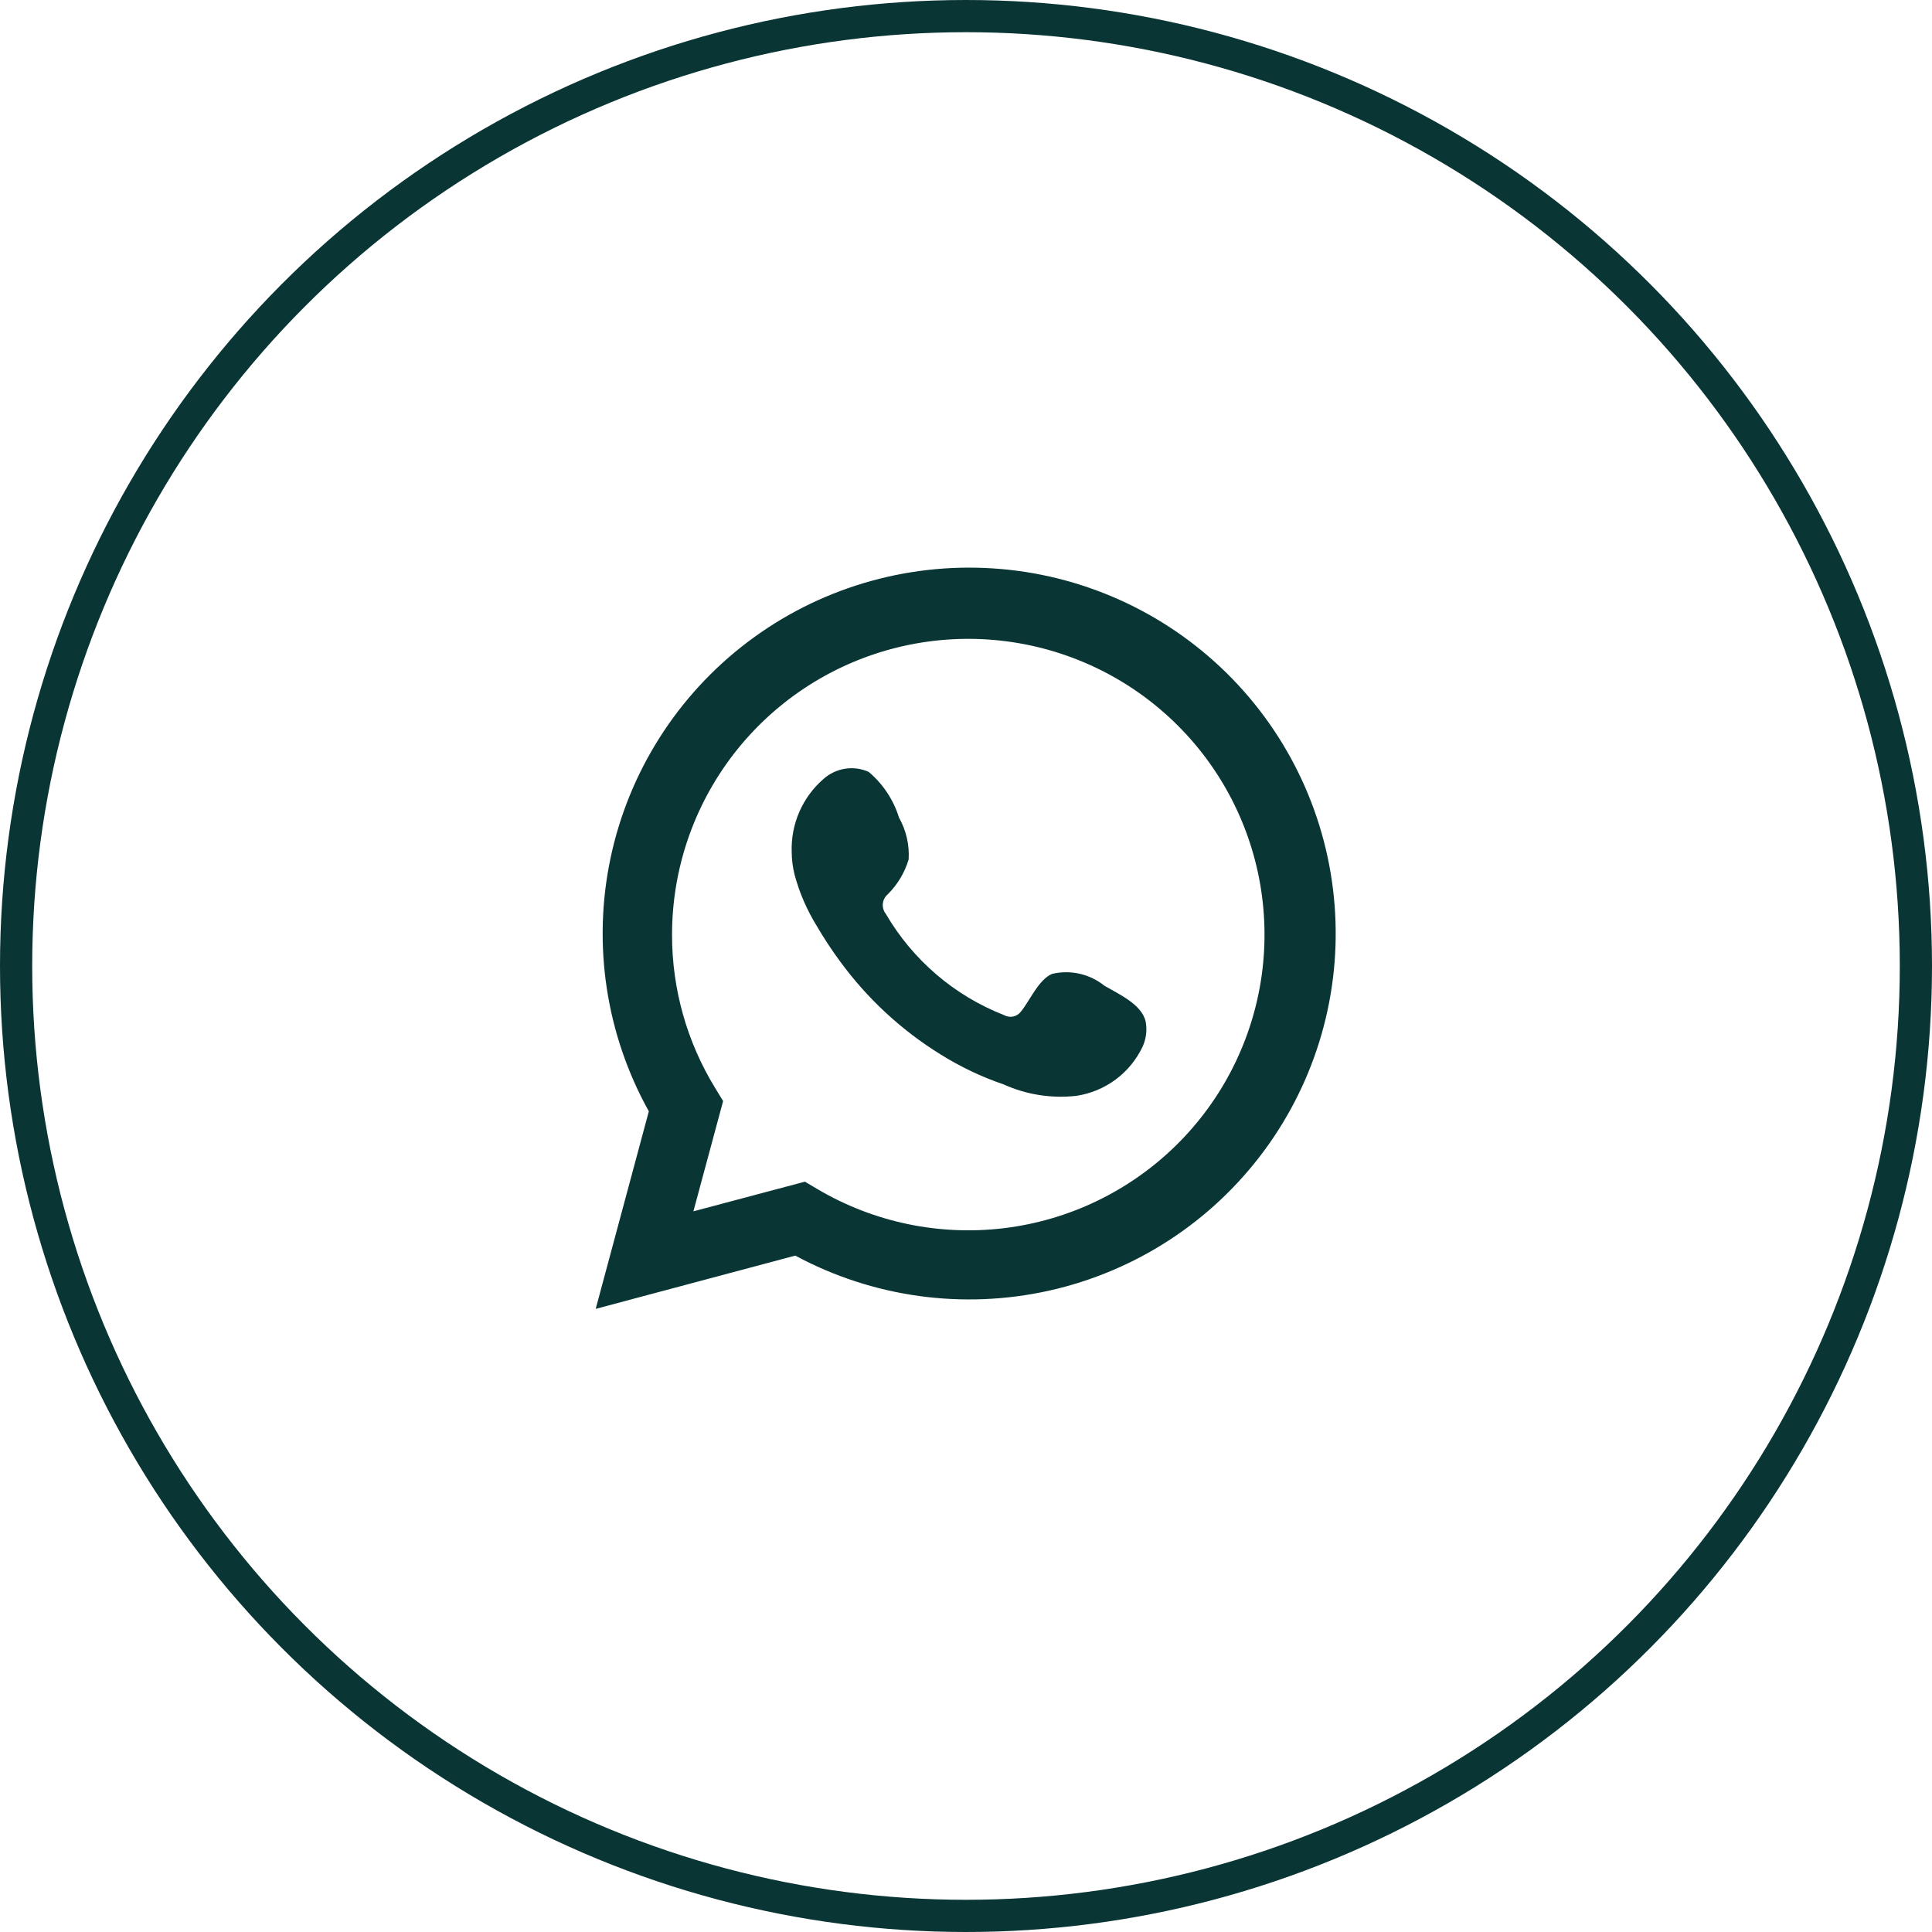
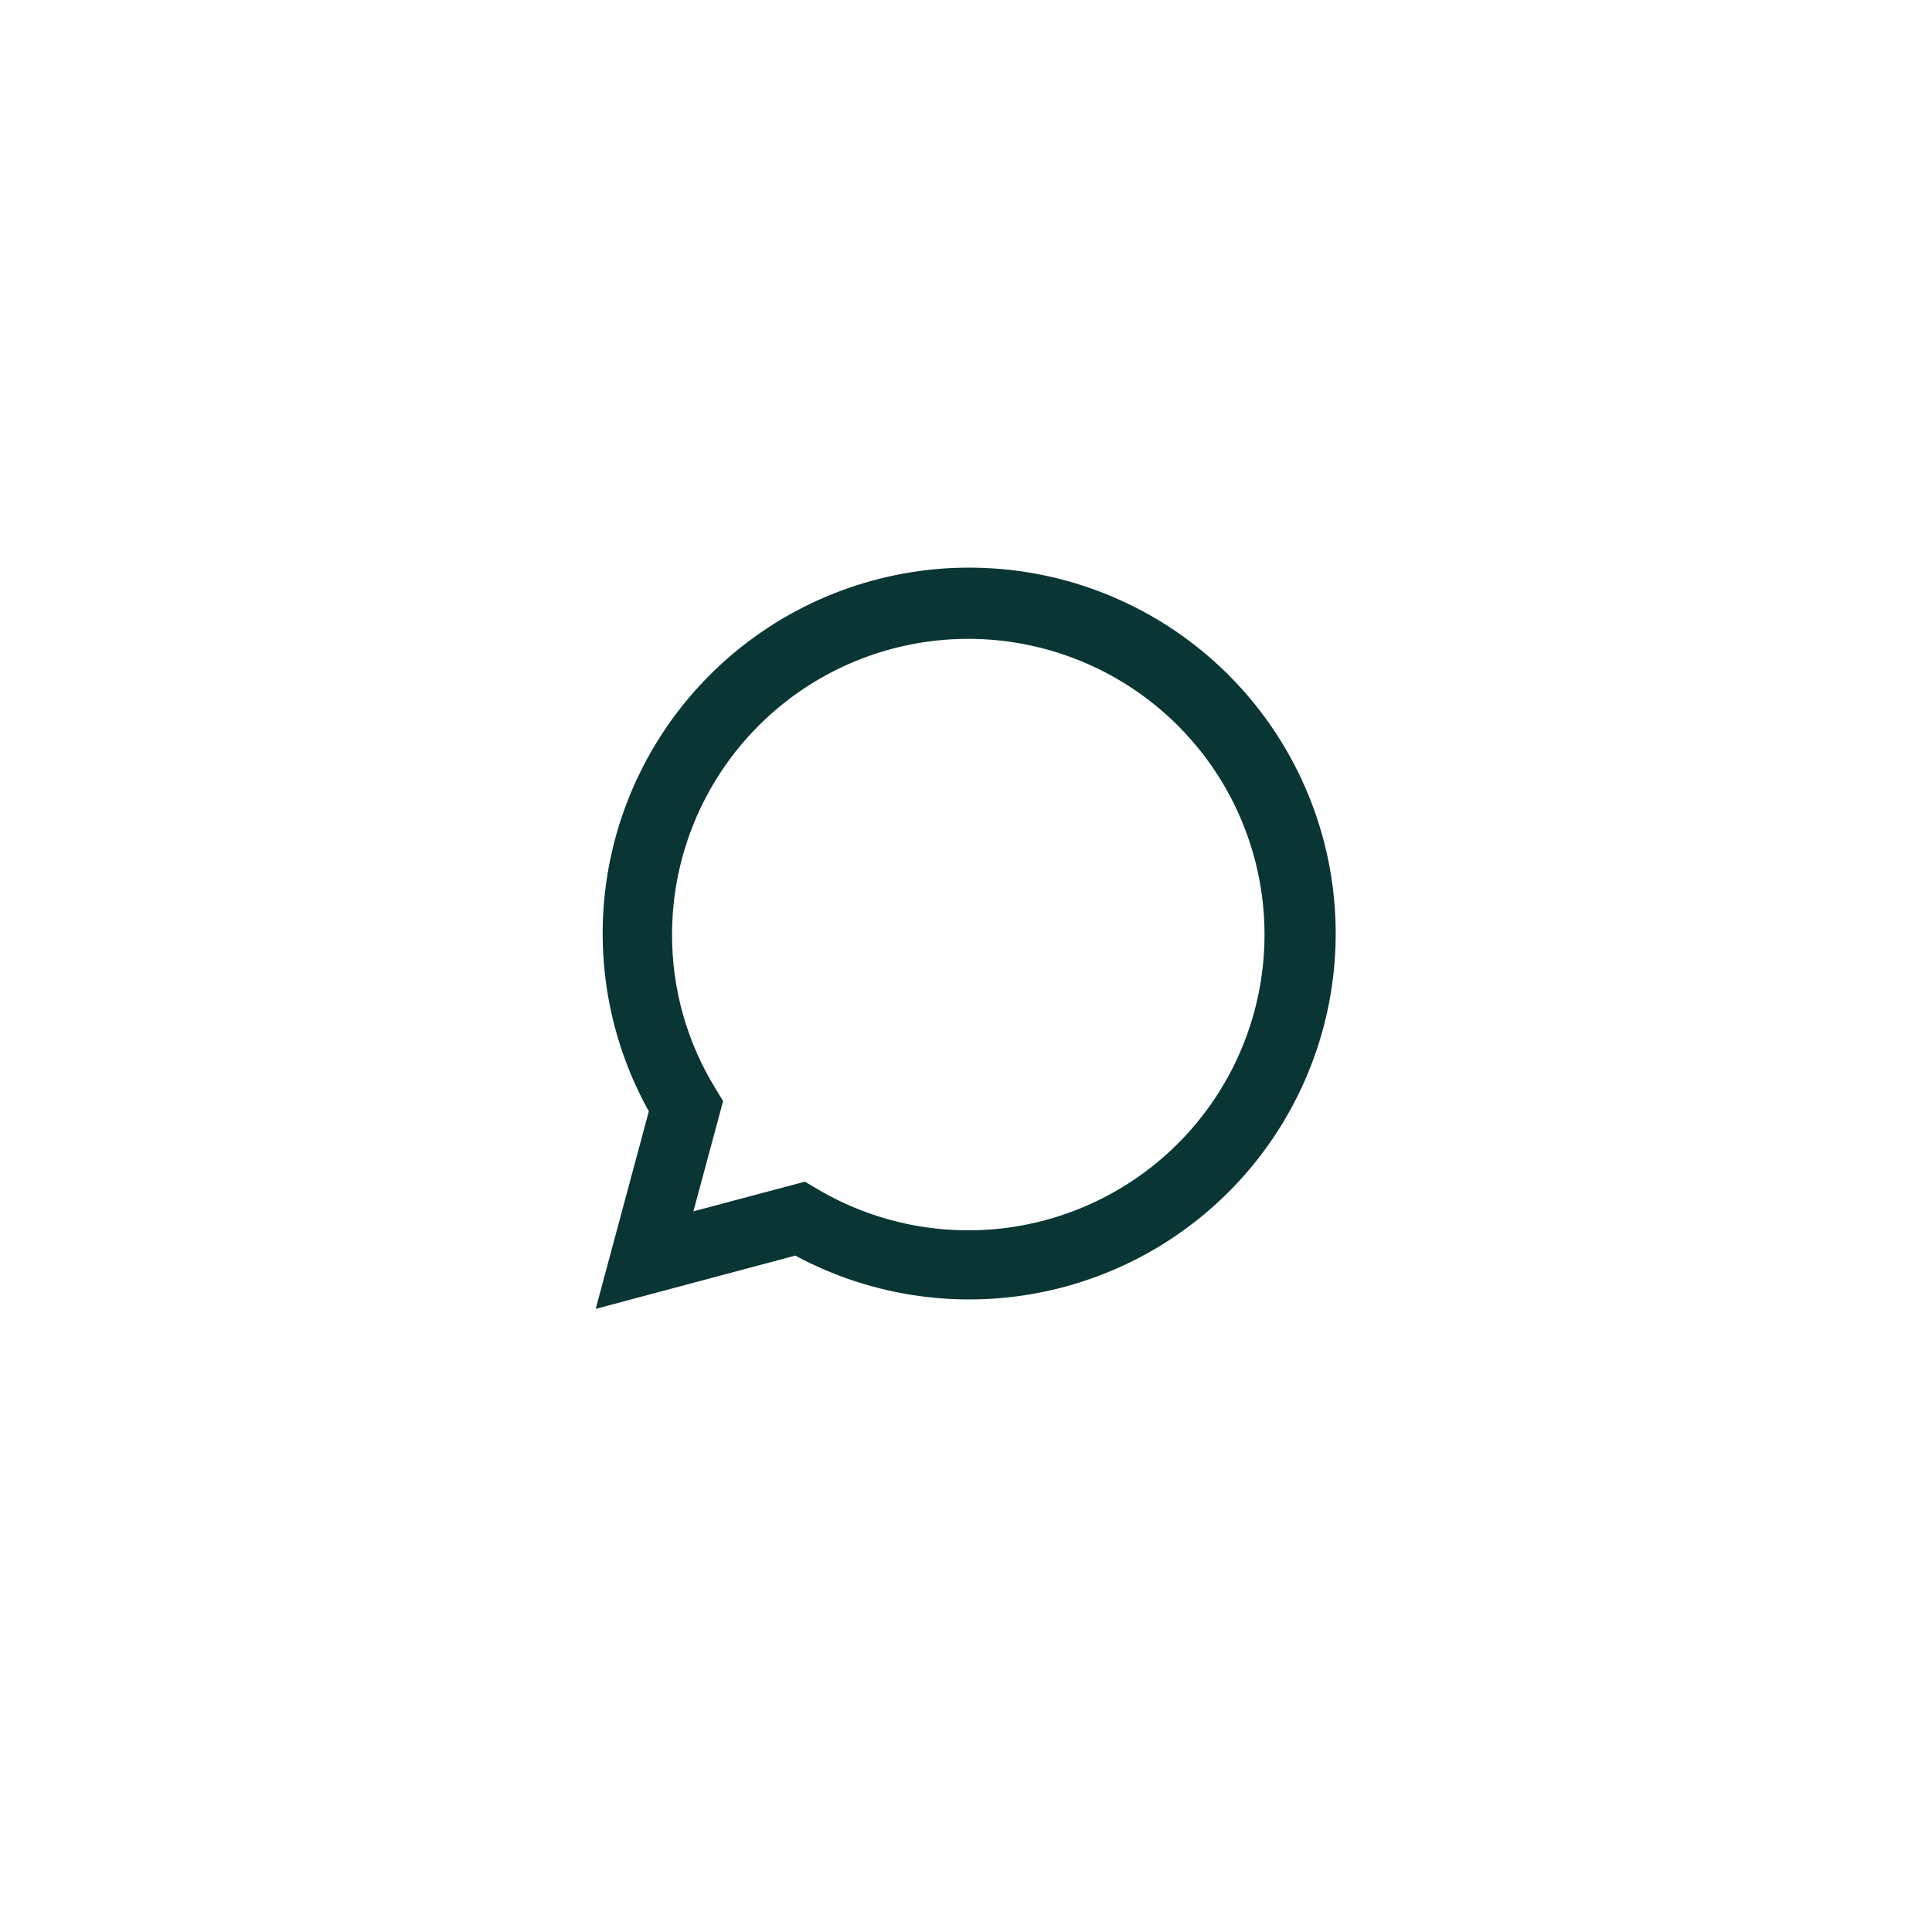
<svg xmlns="http://www.w3.org/2000/svg" width="60" height="60" viewBox="0 0 60 60" fill="none">
  <path d="M18.5 40.648L20.15 34.513C18.819 32.122 18.396 29.333 18.959 26.657C19.522 23.98 21.033 21.596 23.214 19.942C25.395 18.288 28.101 17.475 30.834 17.652C33.568 17.828 36.146 18.983 38.095 20.904C40.045 22.826 41.235 25.384 41.447 28.111C41.66 30.837 40.88 33.548 39.251 35.747C37.623 37.946 35.255 39.485 32.581 40.082C29.908 40.678 27.109 40.292 24.698 38.994L18.5 40.648ZM24.997 36.698L25.38 36.925C27.127 37.959 29.166 38.386 31.182 38.142C33.197 37.897 35.075 36.993 36.522 35.572C37.97 34.151 38.905 32.291 39.184 30.284C39.462 28.276 39.067 26.233 38.061 24.472C37.054 22.712 35.493 21.333 33.62 20.551C31.747 19.769 29.667 19.628 27.705 20.149C25.743 20.67 24.009 21.825 22.773 23.433C21.537 25.041 20.868 27.011 20.871 29.038C20.87 30.719 21.335 32.367 22.216 33.799L22.457 34.195L21.534 37.619L24.997 36.698Z" fill="#0A3535" />
-   <path fill-rule="evenodd" clip-rule="evenodd" d="M34.3 30.614C34.075 30.433 33.812 30.305 33.531 30.241C33.249 30.177 32.957 30.178 32.676 30.244C32.254 30.419 31.981 31.081 31.708 31.412C31.65 31.491 31.566 31.547 31.47 31.568C31.375 31.59 31.274 31.575 31.188 31.528C29.642 30.924 28.346 29.815 27.511 28.383C27.44 28.293 27.406 28.18 27.417 28.066C27.428 27.952 27.483 27.847 27.57 27.773C27.874 27.472 28.097 27.1 28.219 26.69C28.246 26.238 28.142 25.787 27.92 25.392C27.748 24.839 27.422 24.346 26.978 23.972C26.75 23.869 26.496 23.835 26.248 23.873C26 23.911 25.769 24.02 25.581 24.186C25.256 24.466 24.998 24.816 24.826 25.208C24.654 25.601 24.573 26.028 24.587 26.456C24.588 26.697 24.619 26.936 24.678 27.17C24.829 27.73 25.061 28.265 25.367 28.759C25.588 29.137 25.828 29.503 26.088 29.855C26.933 31.012 27.994 31.994 29.213 32.748C29.825 33.13 30.479 33.442 31.162 33.675C31.872 33.996 32.655 34.12 33.43 34.032C33.871 33.965 34.289 33.791 34.647 33.526C35.005 33.26 35.292 32.91 35.483 32.508C35.595 32.264 35.629 31.993 35.58 31.729C35.463 31.191 34.742 30.873 34.3 30.614Z" fill="#0A3535" />
-   <circle cx="30" cy="30" r="29.5" stroke="#0A3535" />
</svg>